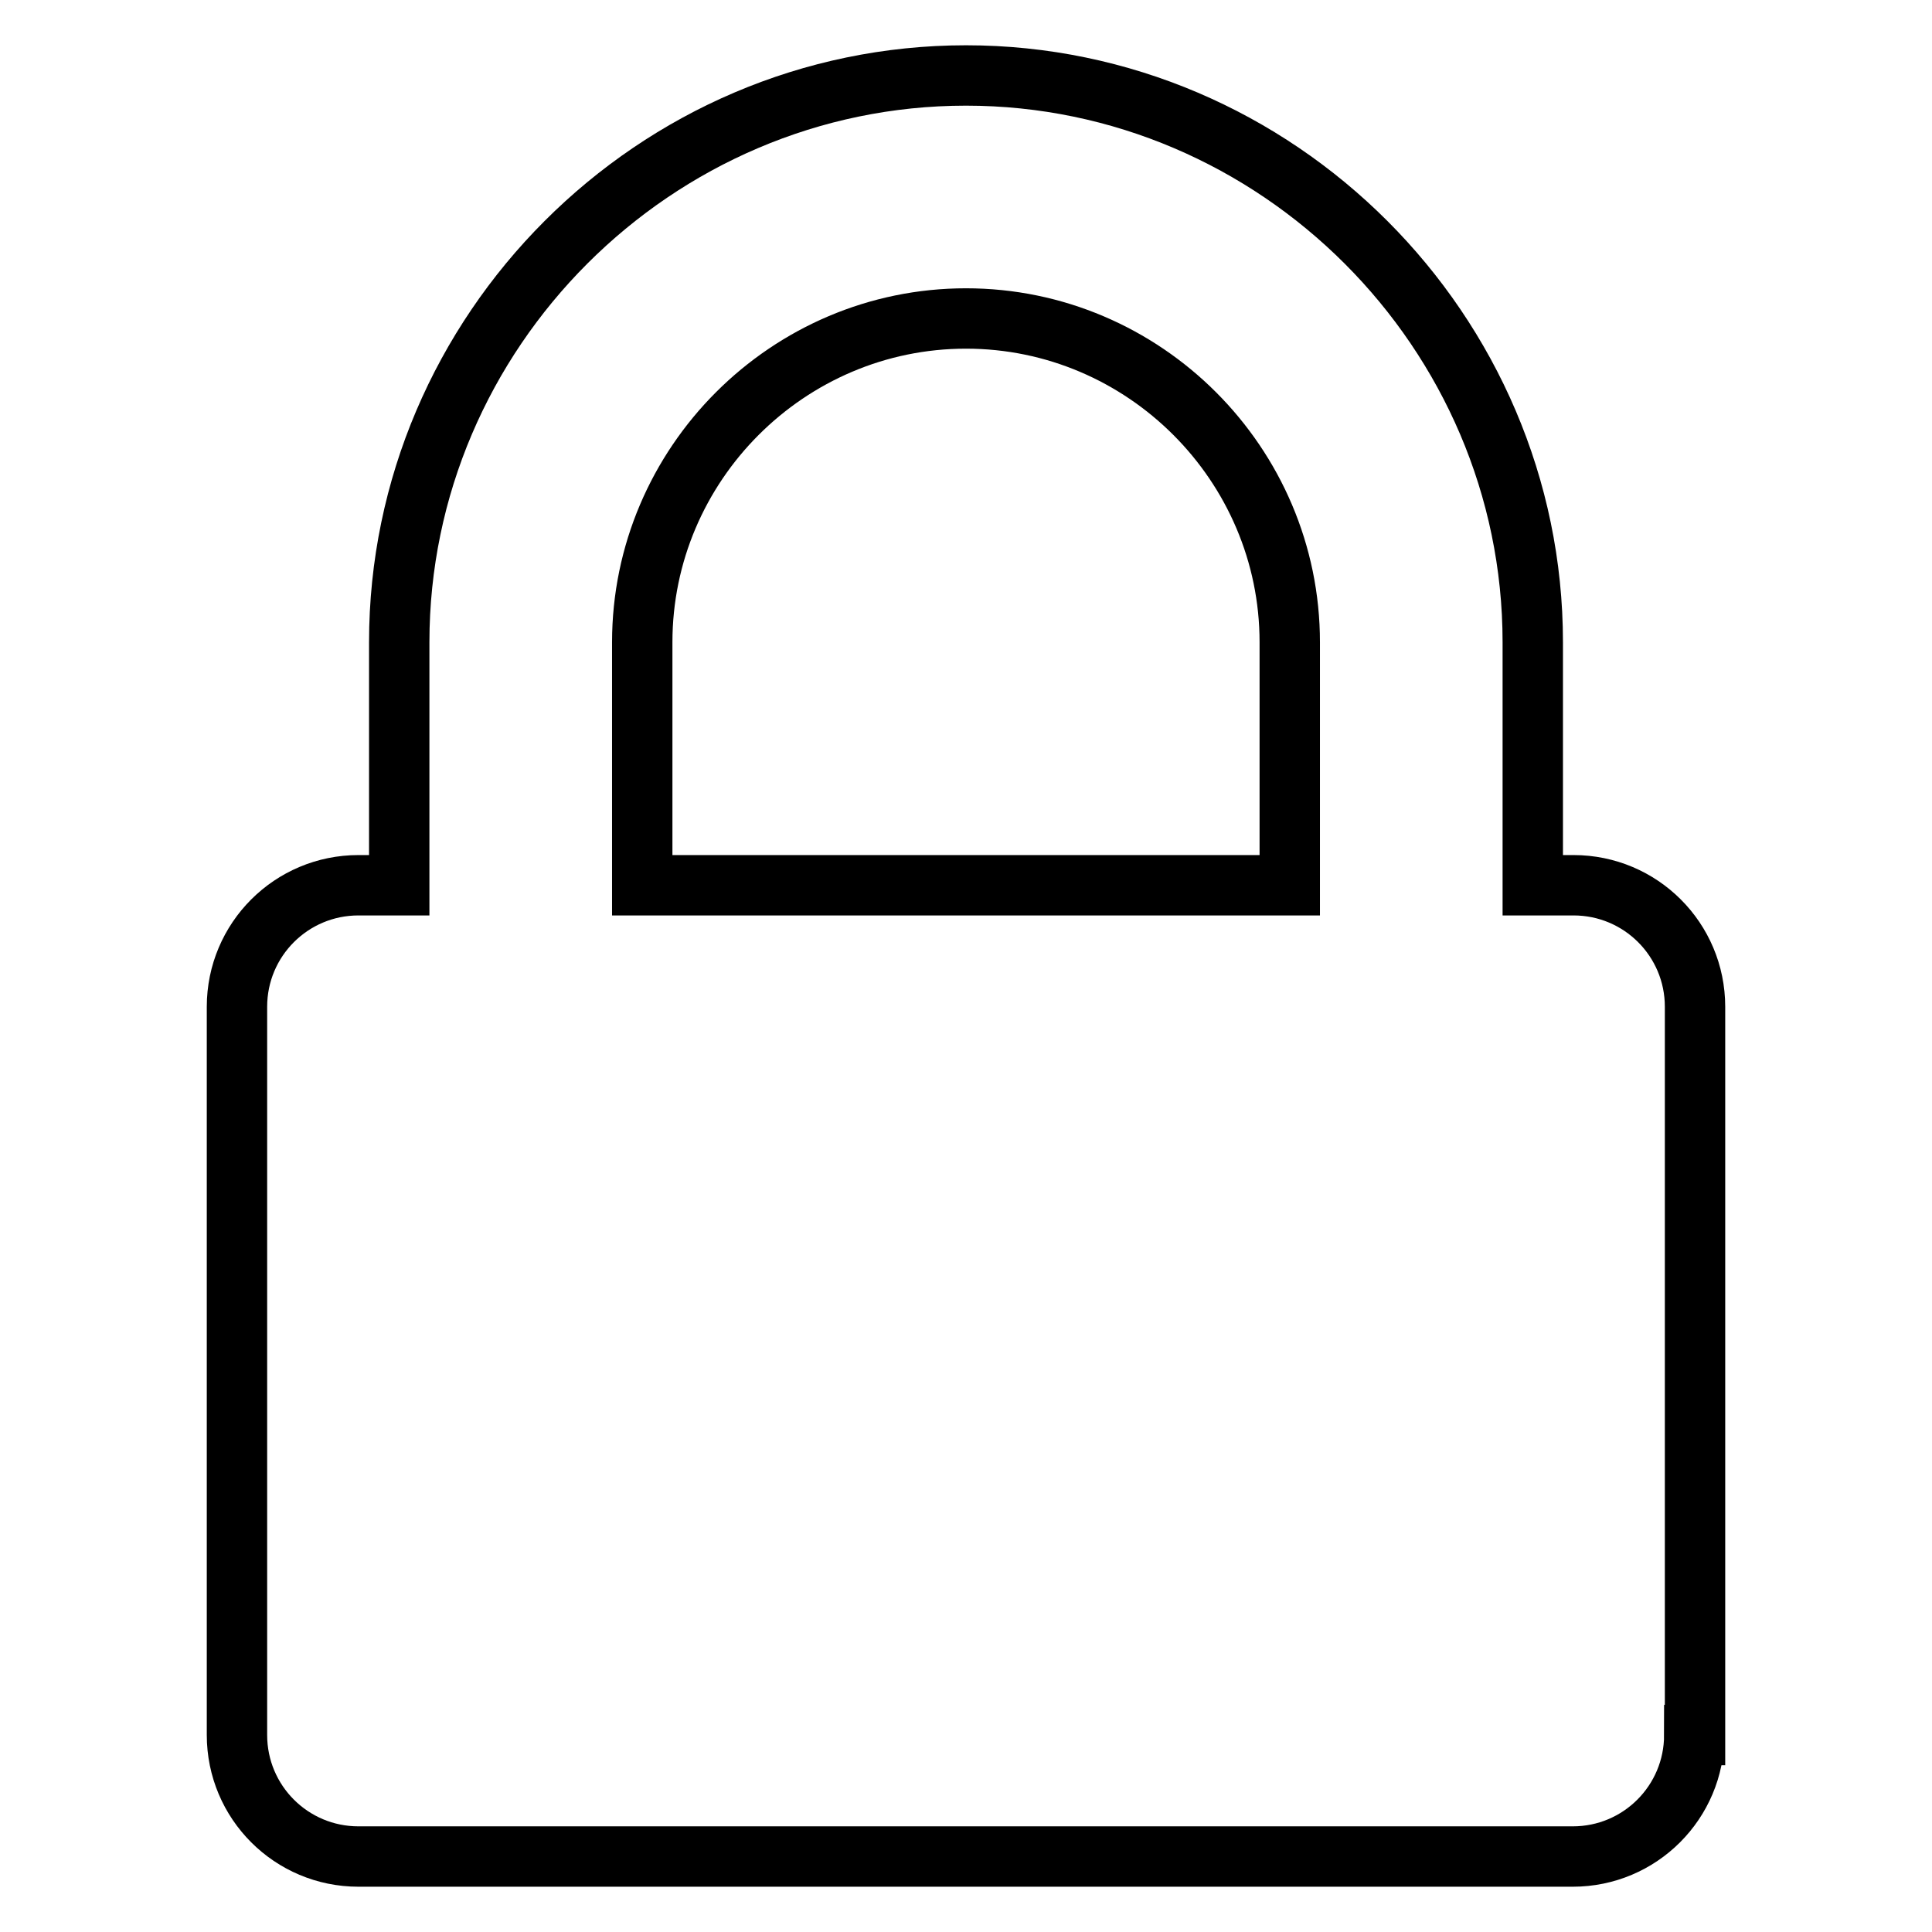
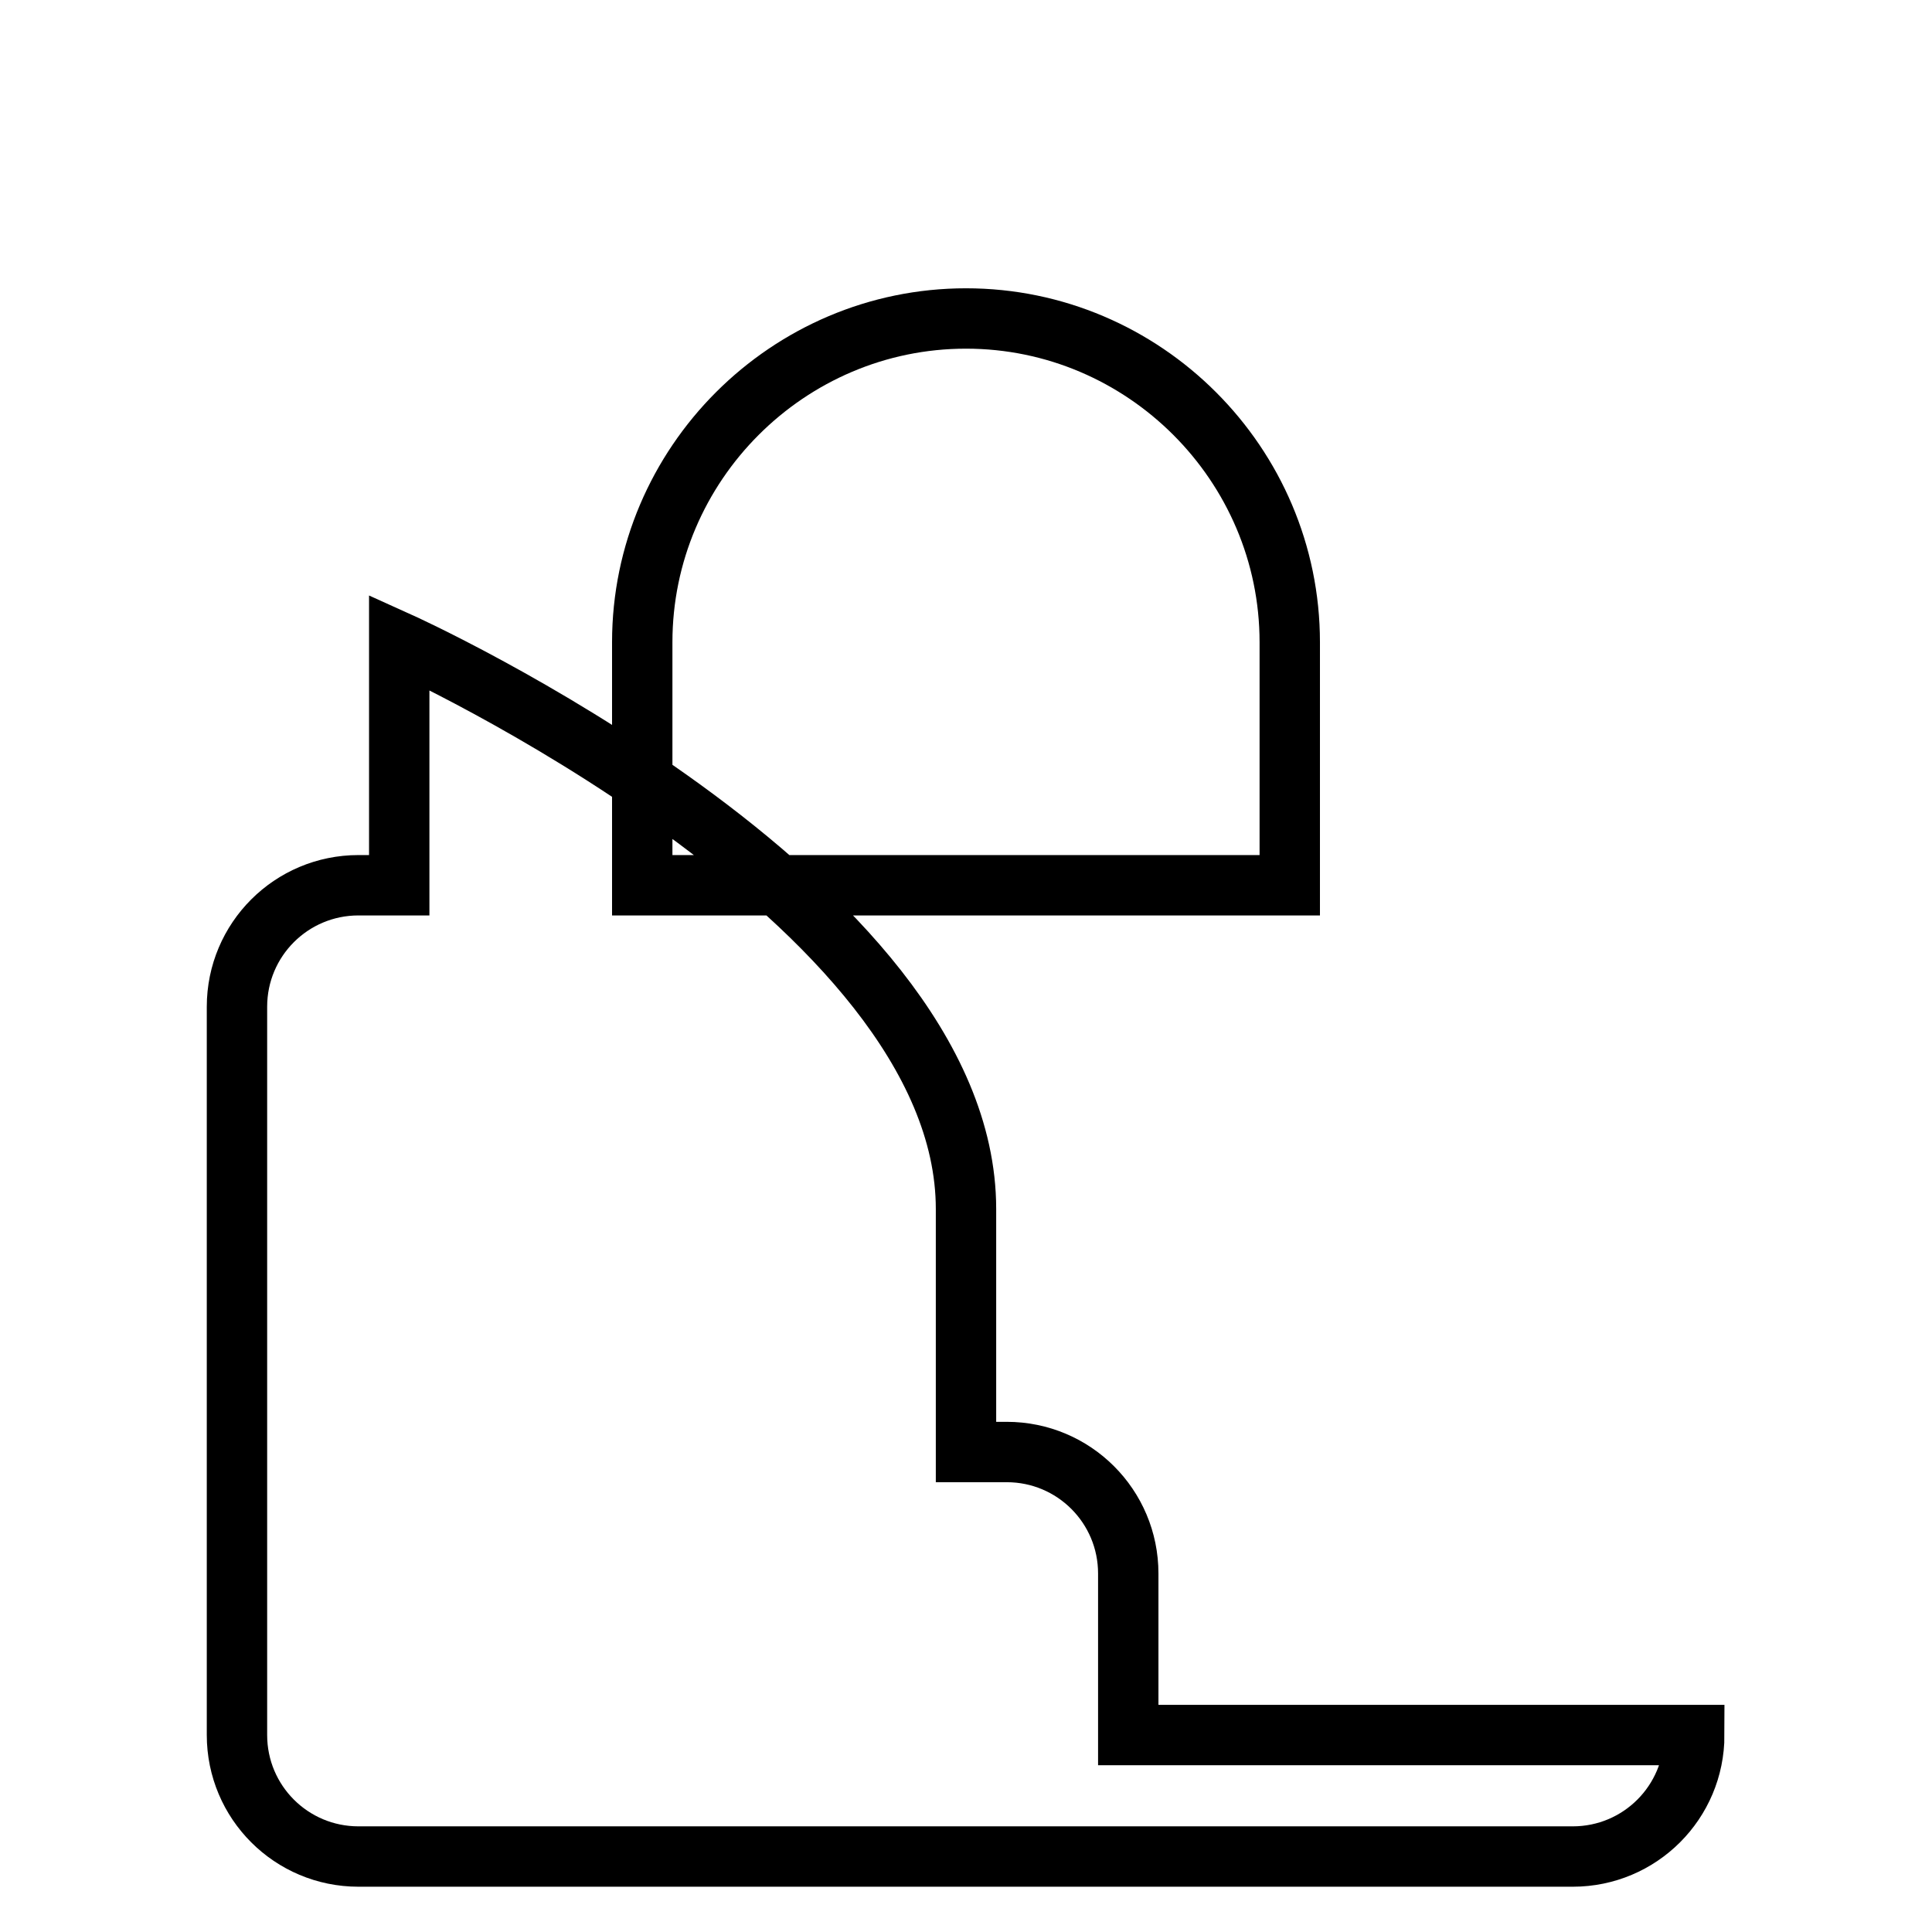
<svg xmlns="http://www.w3.org/2000/svg" version="1.1" x="0px" y="0px" viewBox="0 0 256 256" enable-background="new 0 0 256 256" xml:space="preserve">
  <g>
    <g>
-       <path stroke-width="8" fill-opacity="0" stroke="#000000" d="M224.5,229.9c0,8.9-7.2,16.1-16.1,16.1H47.5c-8.9,0-16.1-7.2-16.1-16.1v-96.5c0-8.9,7.2-16.1,16.1-16.1h5.4V85.1C52.9,43.9,86.8,10,128,10s75.1,33.9,75.1,75.1v32.2h5.4c8.9,0,16.1,7.2,16.1,16.1V229.9L224.5,229.9z M170.9,117.3V85.1c0-23.6-19.3-42.9-42.9-42.9c-23.6,0-42.9,19.3-42.9,42.9v32.2L170.9,117.3L170.9,117.3z" />
+       <path stroke-width="8" fill-opacity="0" stroke="#000000" d="M224.5,229.9c0,8.9-7.2,16.1-16.1,16.1H47.5c-8.9,0-16.1-7.2-16.1-16.1v-96.5c0-8.9,7.2-16.1,16.1-16.1h5.4V85.1s75.1,33.9,75.1,75.1v32.2h5.4c8.9,0,16.1,7.2,16.1,16.1V229.9L224.5,229.9z M170.9,117.3V85.1c0-23.6-19.3-42.9-42.9-42.9c-23.6,0-42.9,19.3-42.9,42.9v32.2L170.9,117.3L170.9,117.3z" />
    </g>
  </g>
</svg>